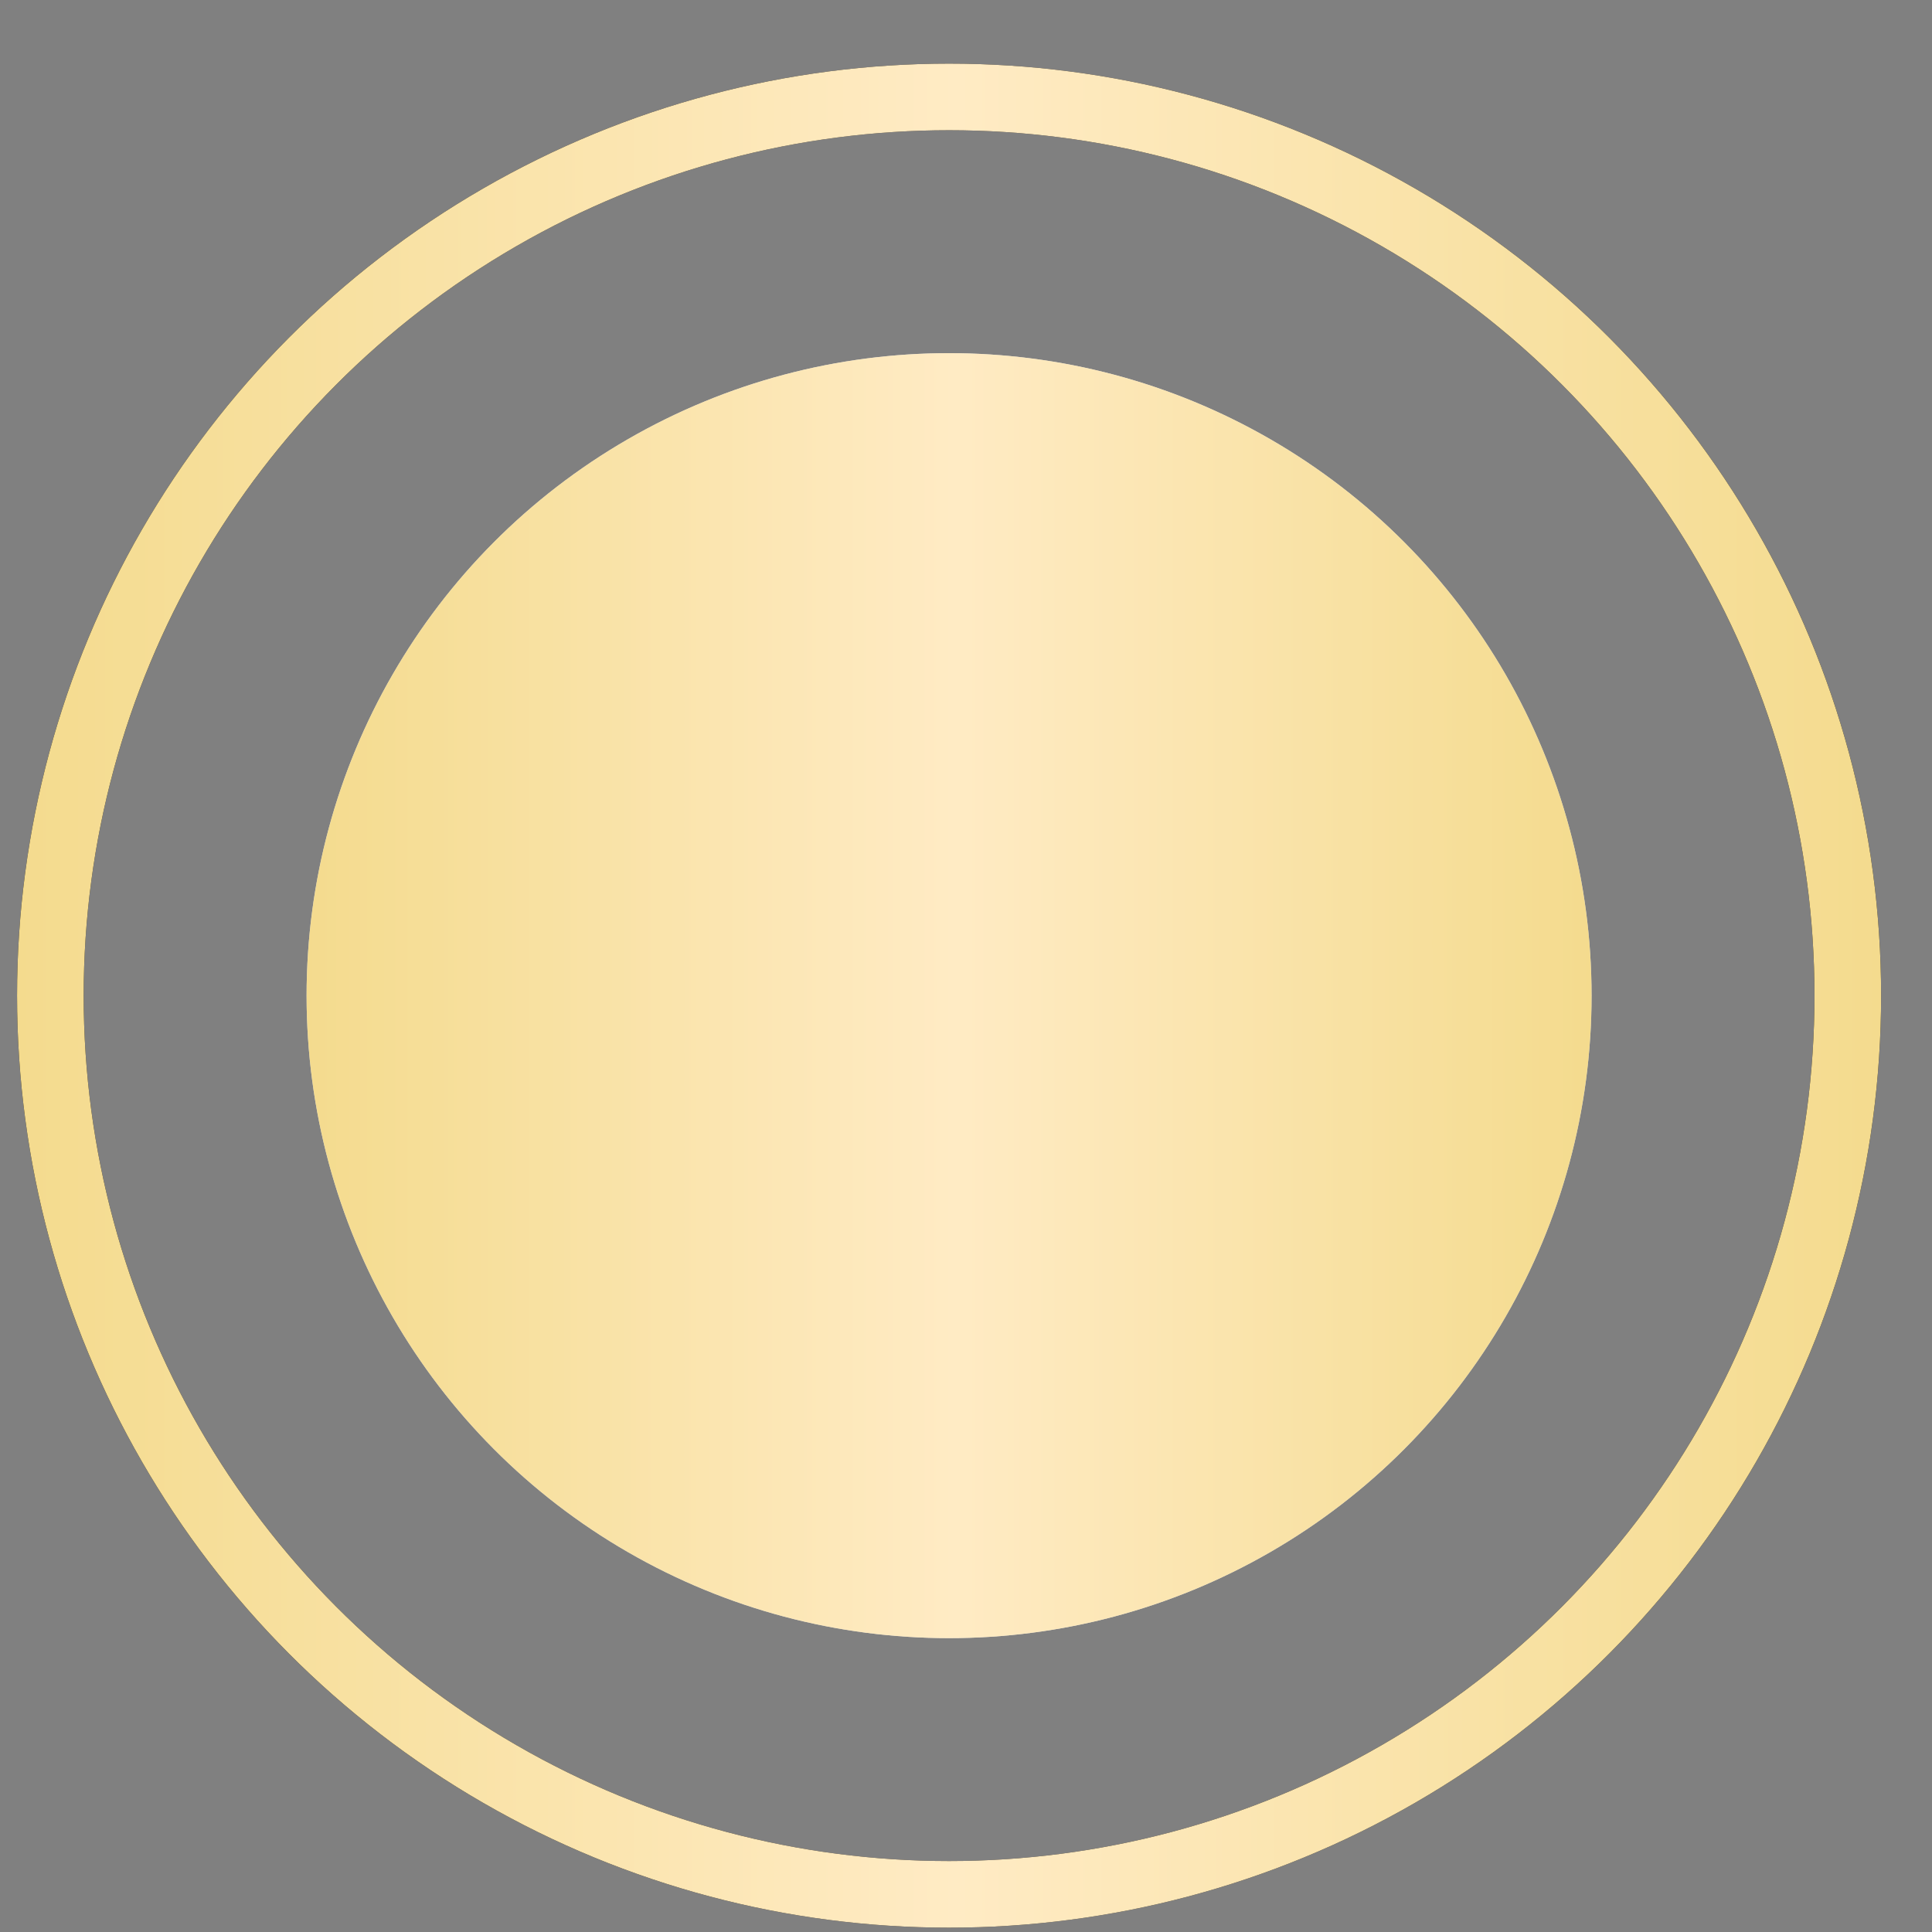
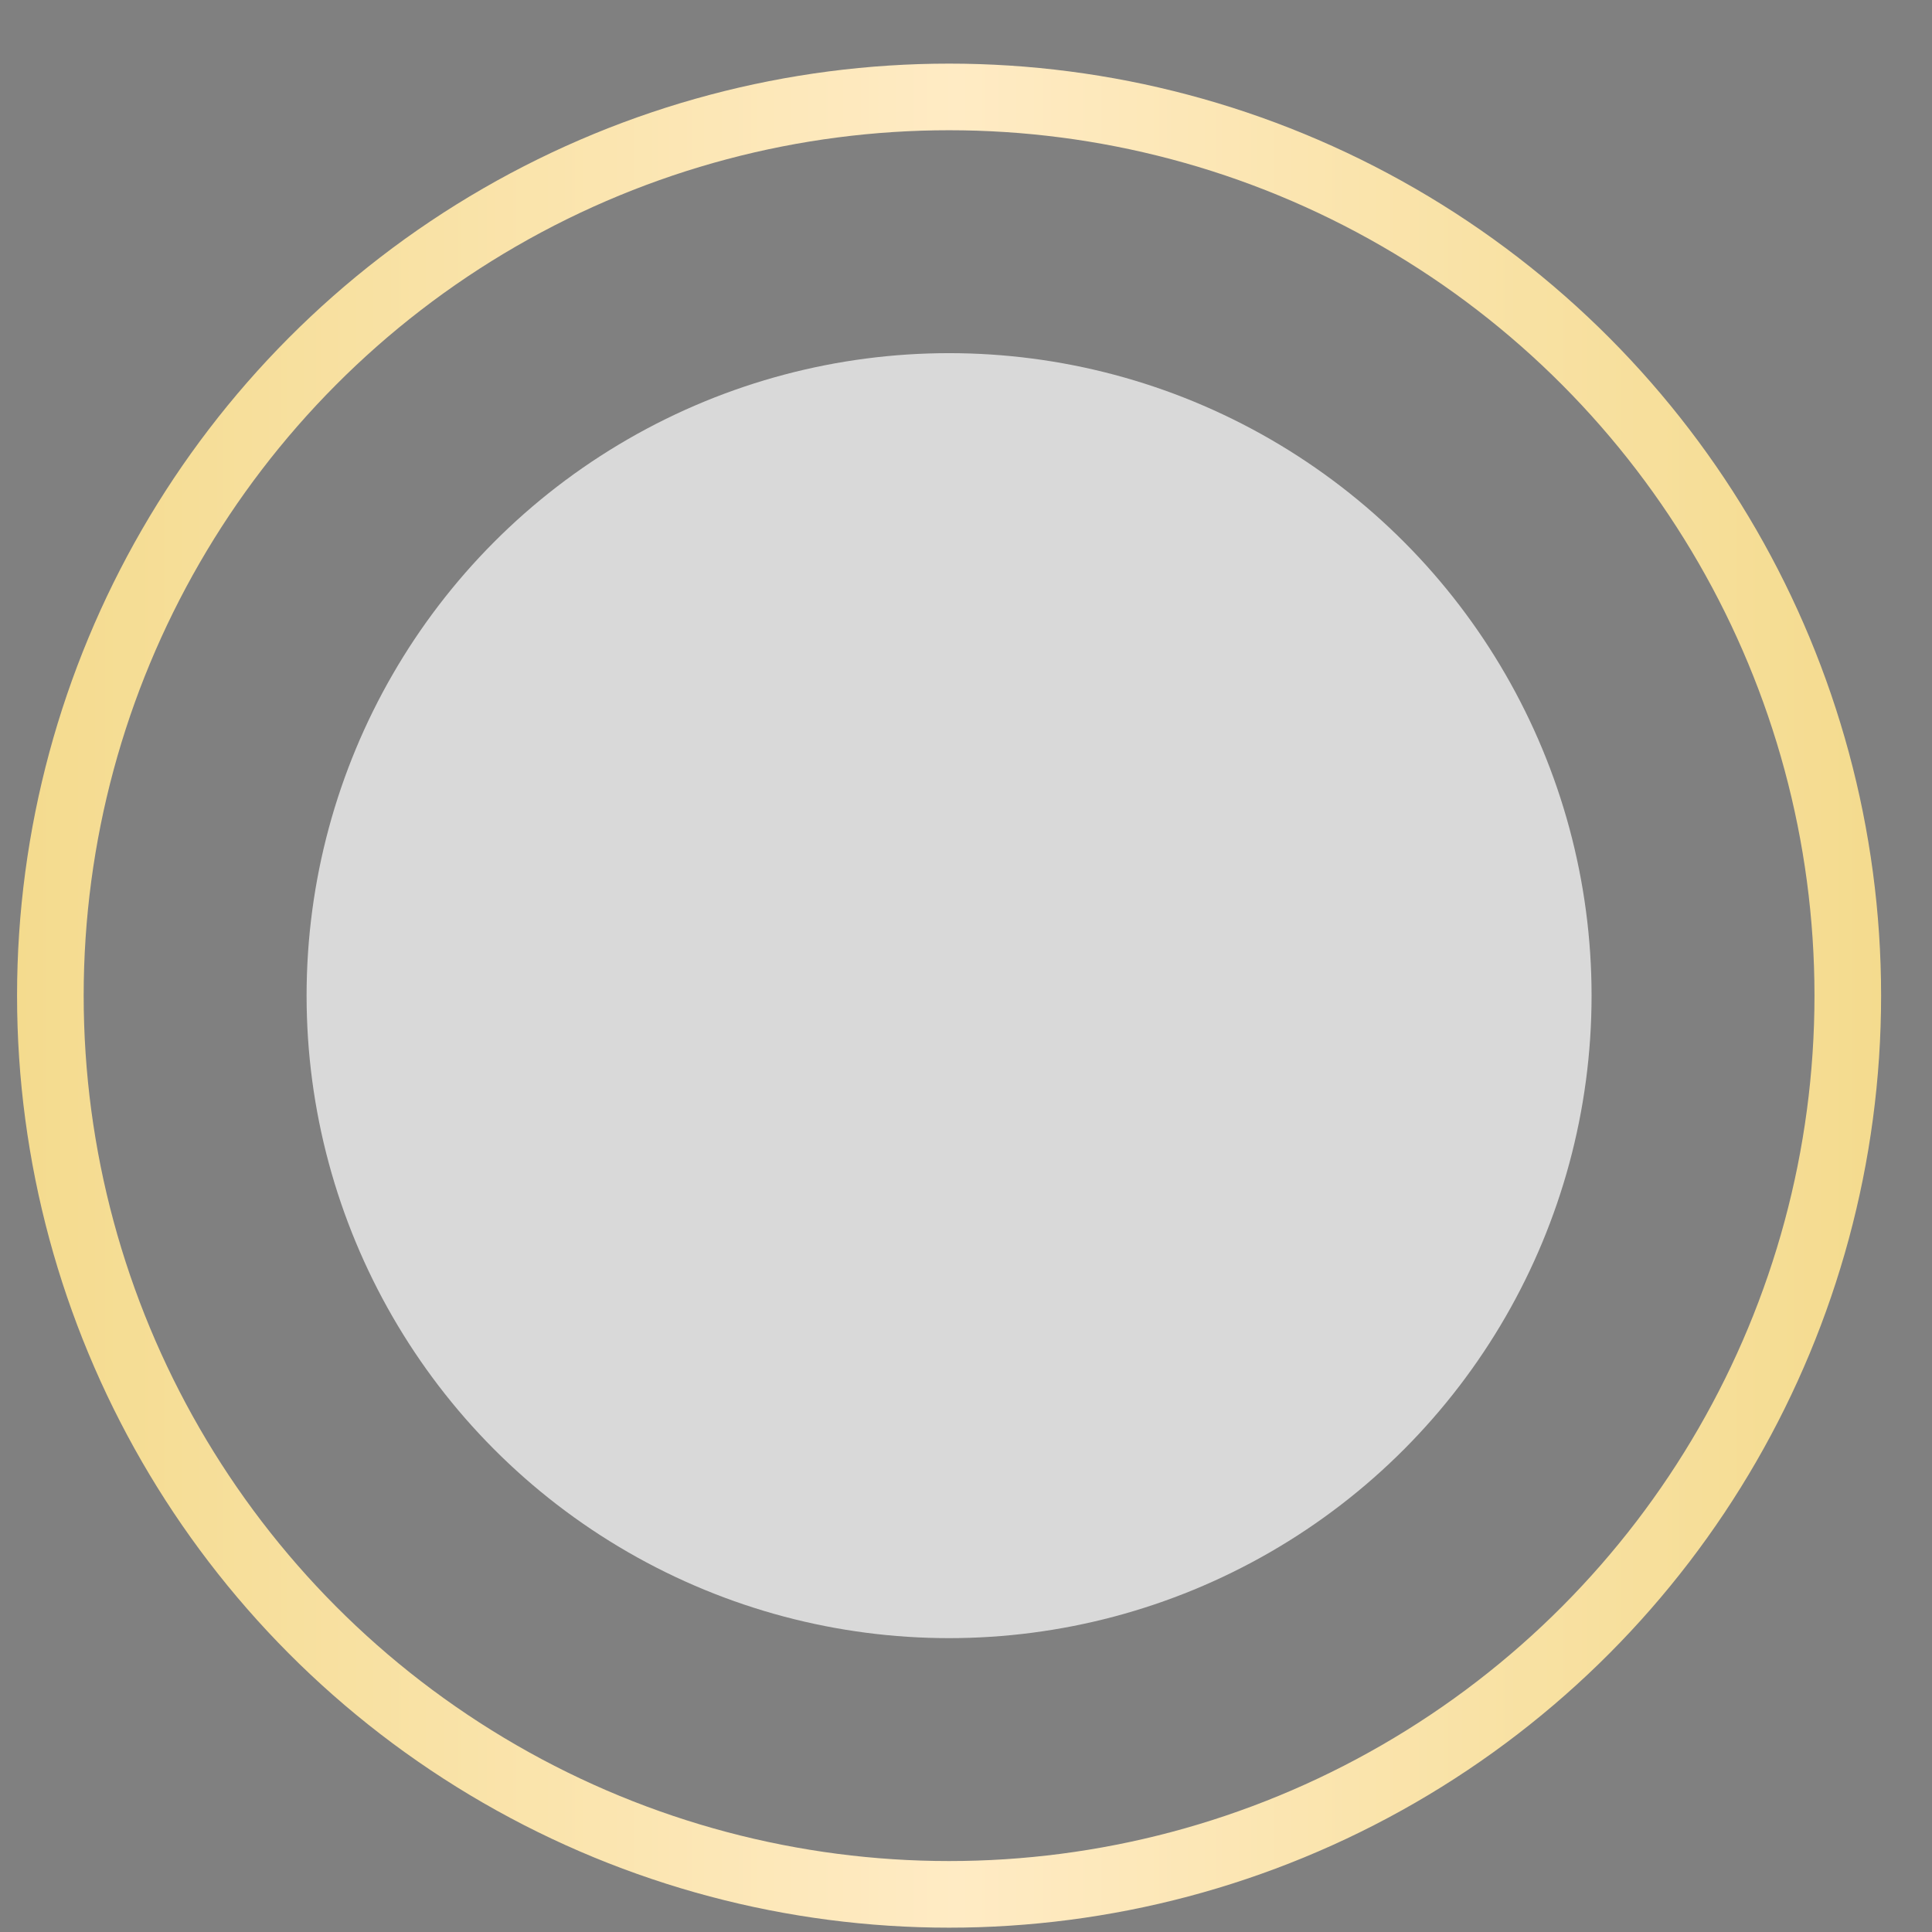
<svg xmlns="http://www.w3.org/2000/svg" width="29" height="29" viewBox="0 0 29 29" fill="none">
  <rect x="0" y="0" width="29" height="29" fill="#808080" stroke="none" />
  <circle cx="14.246" cy="14.945" r="9.644" fill="#D9D9D9" />
-   <circle cx="14.246" cy="14.945" r="9.644" fill="url(#paint0_linear_4114_872)" />
-   <circle cx="14.246" cy="14.945" r="13.49" stroke="black" />
  <circle cx="14.246" cy="14.945" r="13.49" stroke="url(#paint1_linear_4114_872)" />
  <defs>
    <linearGradient id="paint0_linear_4114_872" x1="4.602" y1="14.945" x2="23.89" y2="14.945" gradientUnits="userSpaceOnUse">
      <stop stop-color="#F4DB8E" />
      <stop offset="0.504" stop-color="#FFEBC4" />
      <stop offset="1" stop-color="#F4DB8E" />
    </linearGradient>
    <linearGradient id="paint1_linear_4114_872" x1="0.257" y1="14.945" x2="28.236" y2="14.945" gradientUnits="userSpaceOnUse">
      <stop stop-color="#F4DB8E" />
      <stop offset="0.504" stop-color="#FFEBC4" />
      <stop offset="1" stop-color="#F4DB8E" />
    </linearGradient>
  </defs>
</svg>